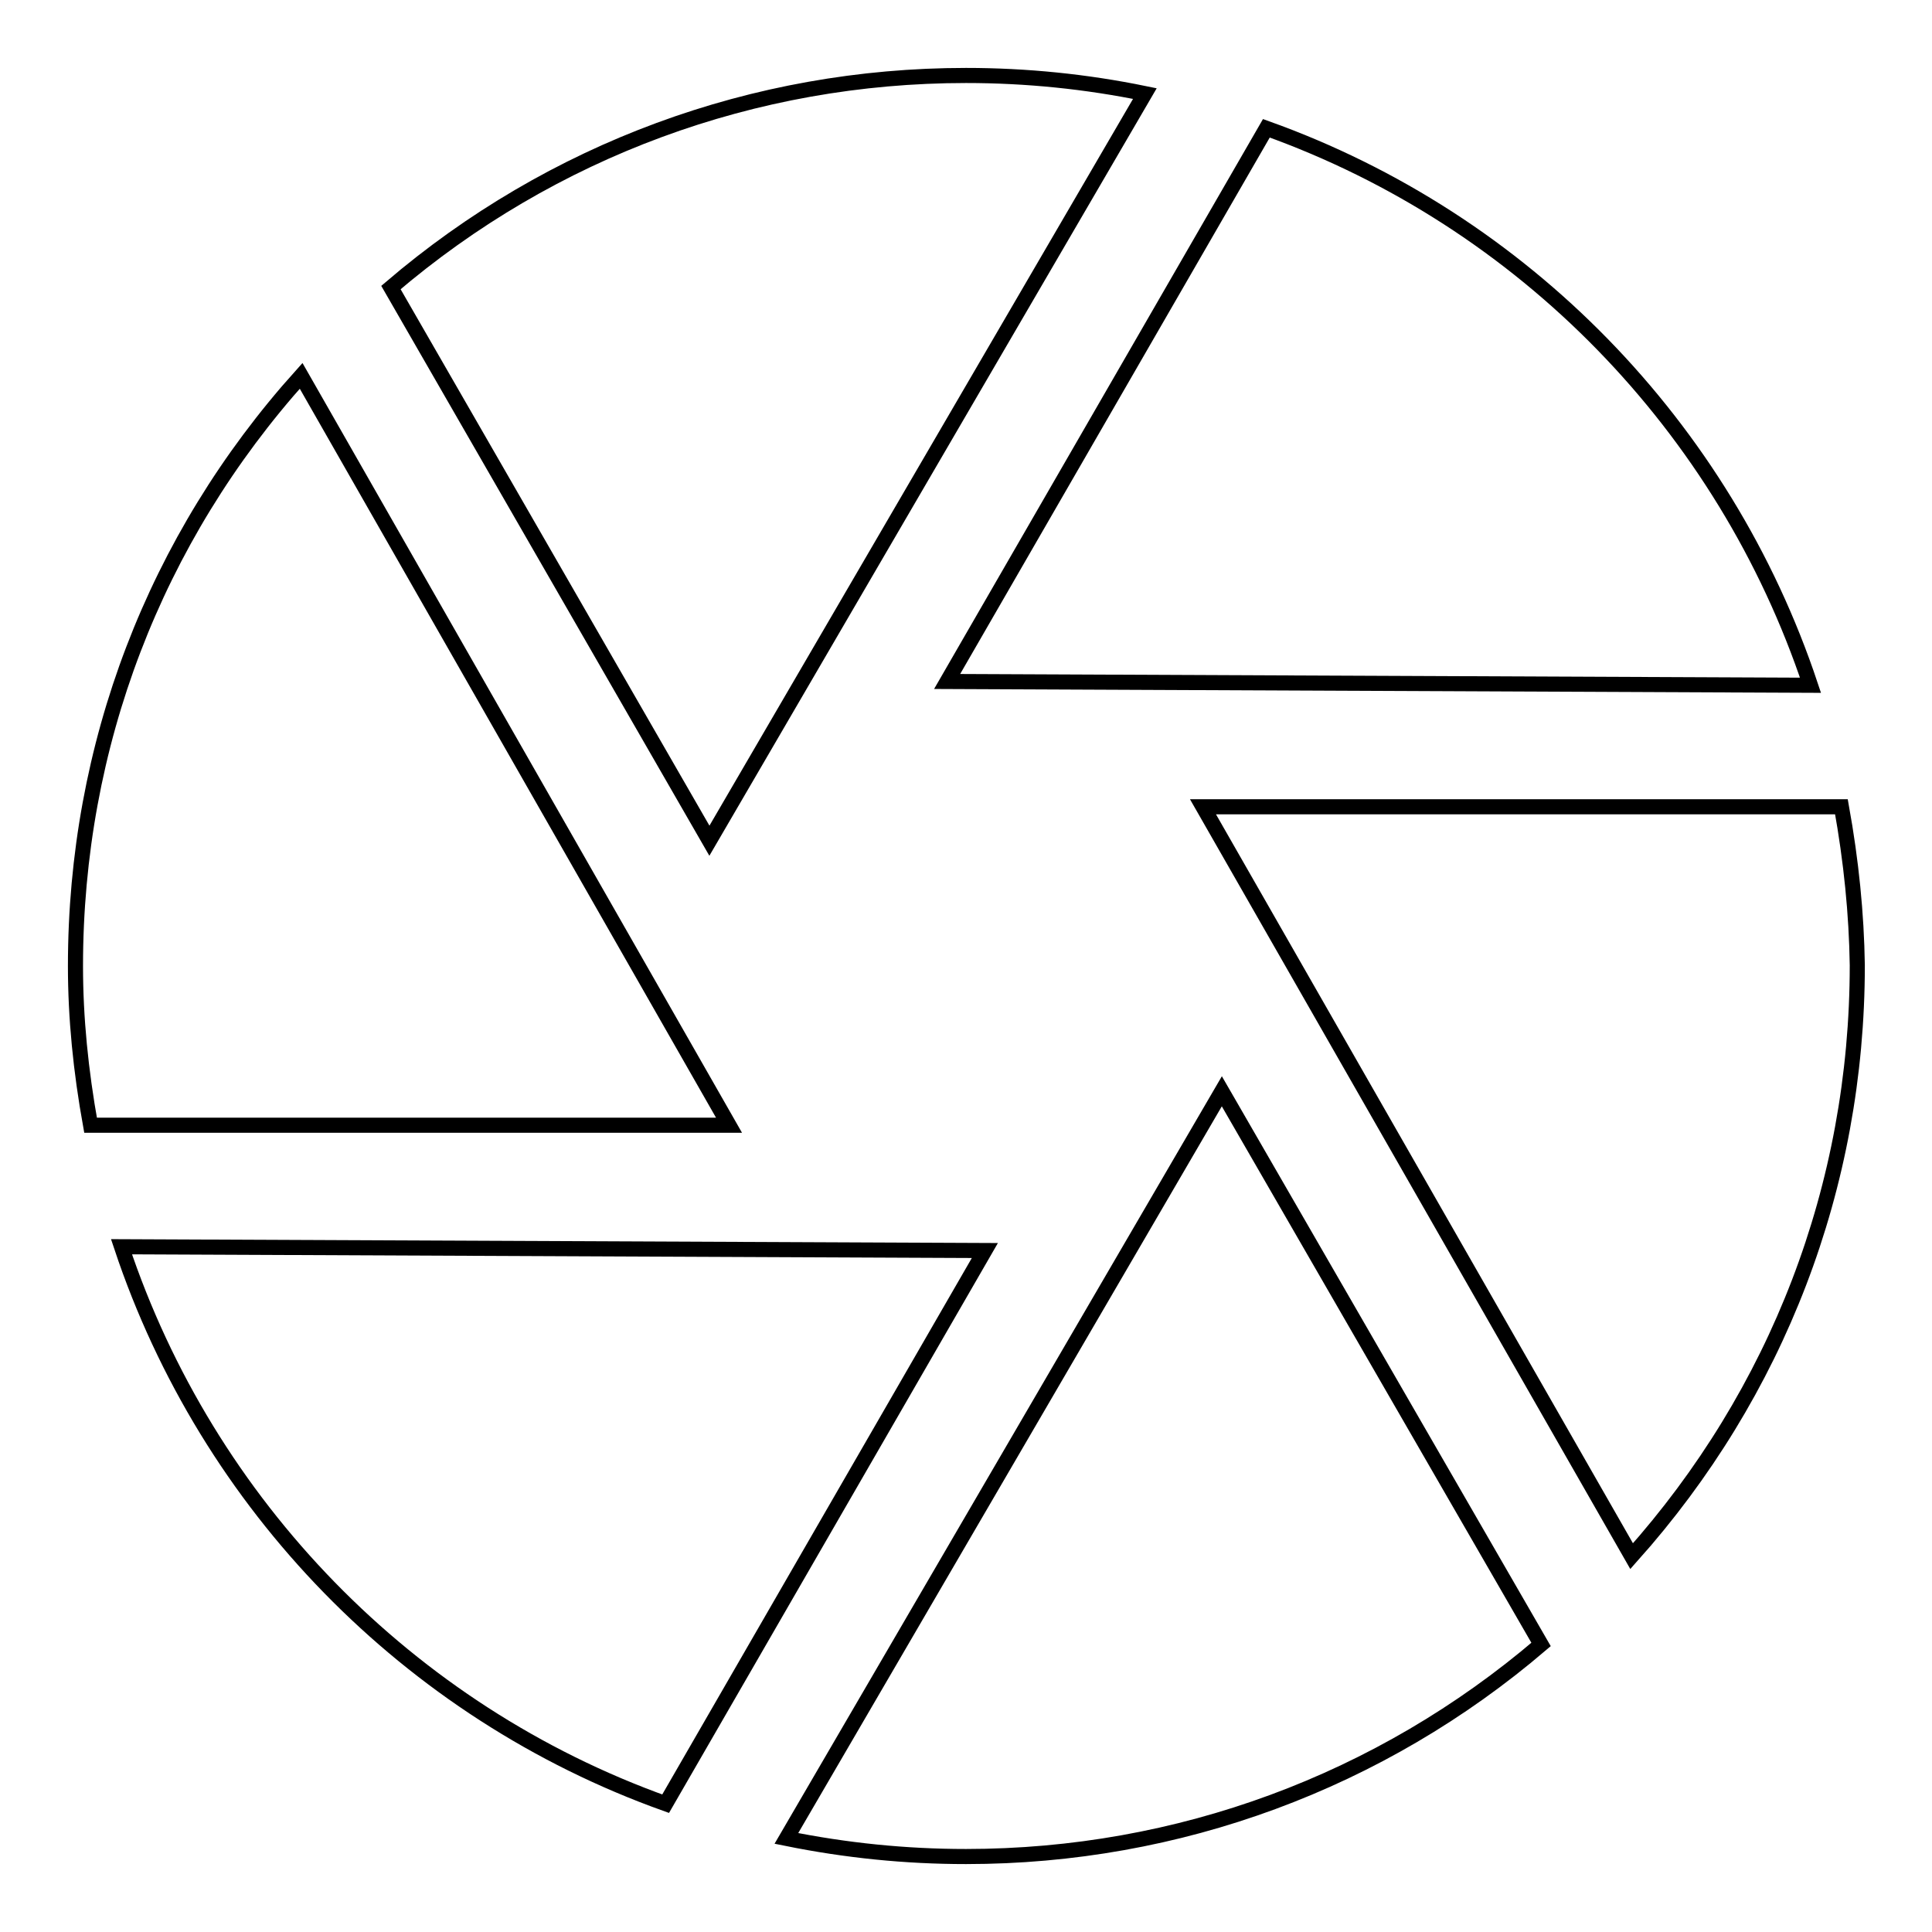
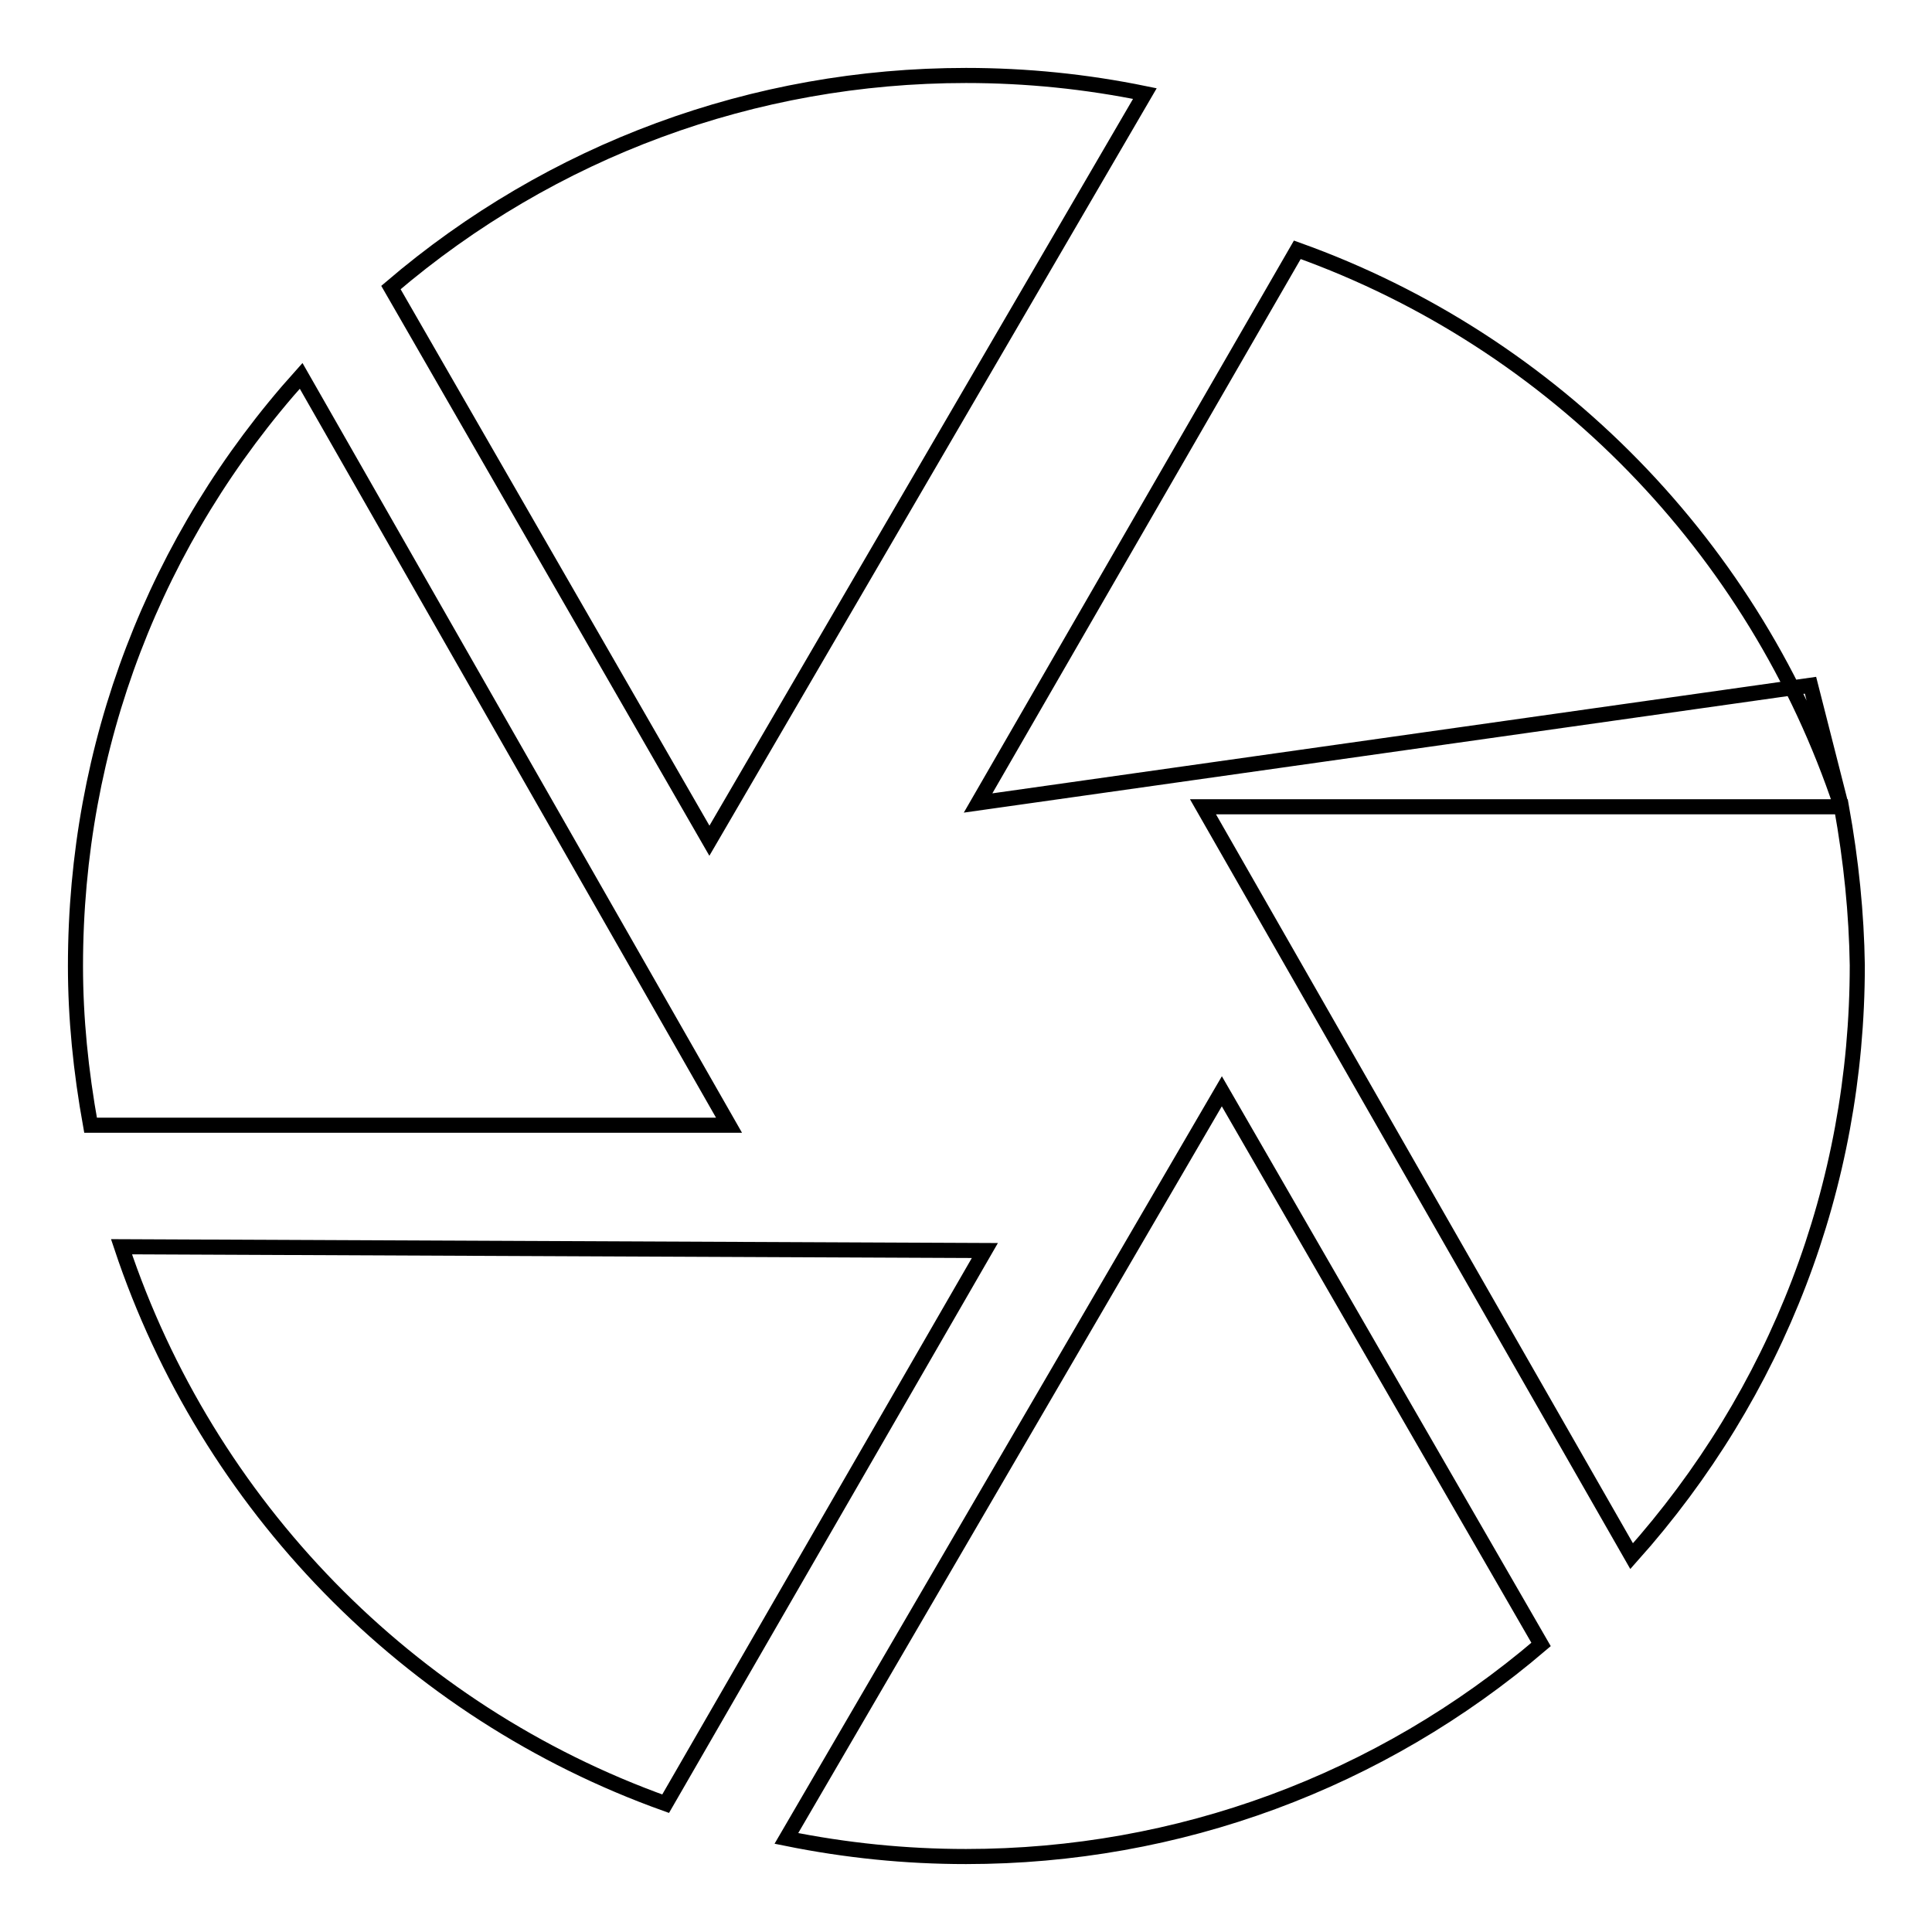
<svg xmlns="http://www.w3.org/2000/svg" version="1.1" x="0px" y="0px" viewBox="0 0 256 256" enable-background="new 0 0 256 256" xml:space="preserve">
  <g>
-     <path stroke-width="2" fill-opacity="0" stroke="#000000" d="M244,106.9h-84.6l56.8,99.3c19.3-21.6,29.9-49,29.9-78.3C246,121.1,245.3,114.1,244,106.9z M239.9,90.8 c-11.4-34.2-38-61.6-72.1-73.8l-42.3,73.3L239.9,90.8z M151.7,12.4C143.9,10.8,136,10,128,10c-28.1,0-54.9,9.9-76.2,28.1L94,111.4 L151.7,12.4z M39.9,49.8C20.5,71.4,10,98.8,10,128c0,6.9,0.7,13.9,2,21.1l84.6,0L39.9,49.8z M16.1,165.2 c11.4,34.2,38,61.6,72.1,73.8l42.3-73.3L16.1,165.2z M104.2,243.6c7.9,1.6,15.8,2.4,23.8,2.4c28.1,0,54.9-9.9,76.2-28.1l-42.3-73.3 L104.2,243.6z" />
+     <path stroke-width="2" fill-opacity="0" stroke="#000000" d="M244,106.9h-84.6l56.8,99.3c19.3-21.6,29.9-49,29.9-78.3C246,121.1,245.3,114.1,244,106.9z c-11.4-34.2-38-61.6-72.1-73.8l-42.3,73.3L239.9,90.8z M151.7,12.4C143.9,10.8,136,10,128,10c-28.1,0-54.9,9.9-76.2,28.1L94,111.4 L151.7,12.4z M39.9,49.8C20.5,71.4,10,98.8,10,128c0,6.9,0.7,13.9,2,21.1l84.6,0L39.9,49.8z M16.1,165.2 c11.4,34.2,38,61.6,72.1,73.8l42.3-73.3L16.1,165.2z M104.2,243.6c7.9,1.6,15.8,2.4,23.8,2.4c28.1,0,54.9-9.9,76.2-28.1l-42.3-73.3 L104.2,243.6z" />
  </g>
</svg>